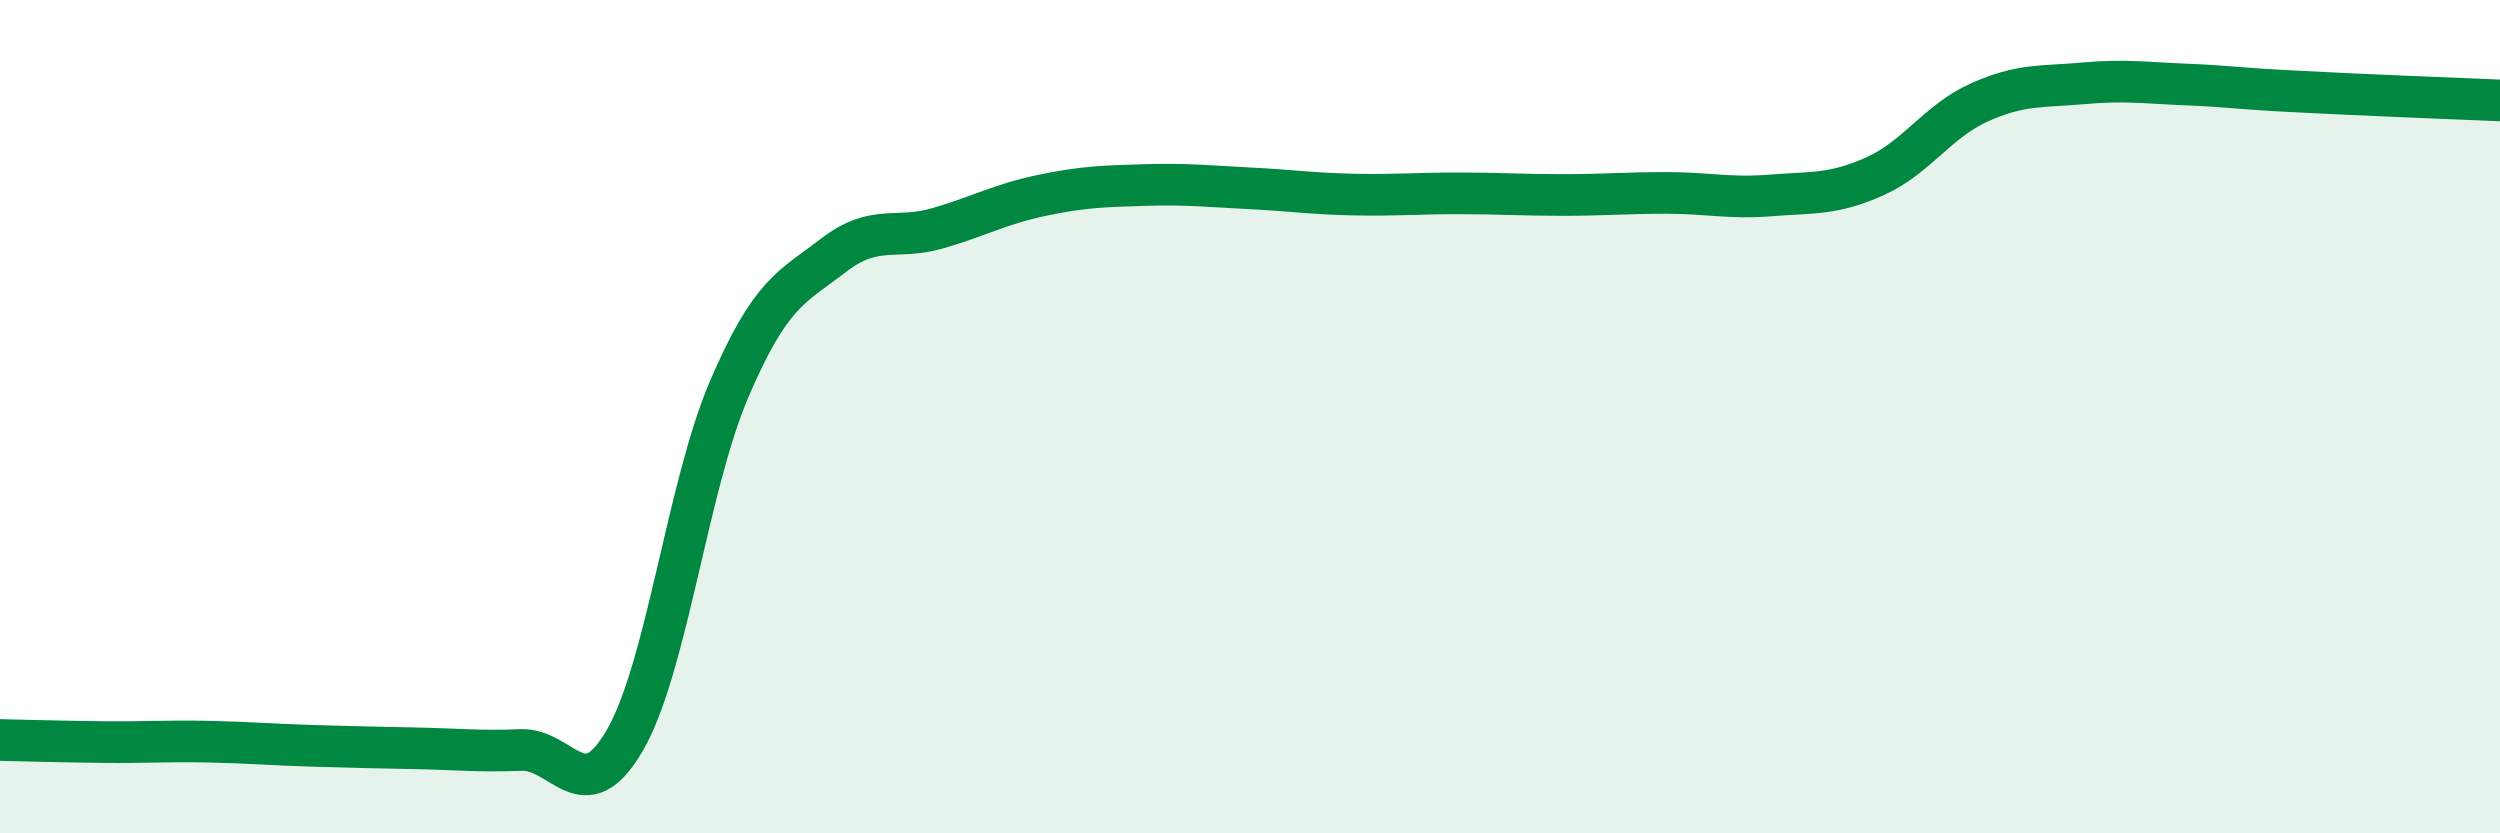
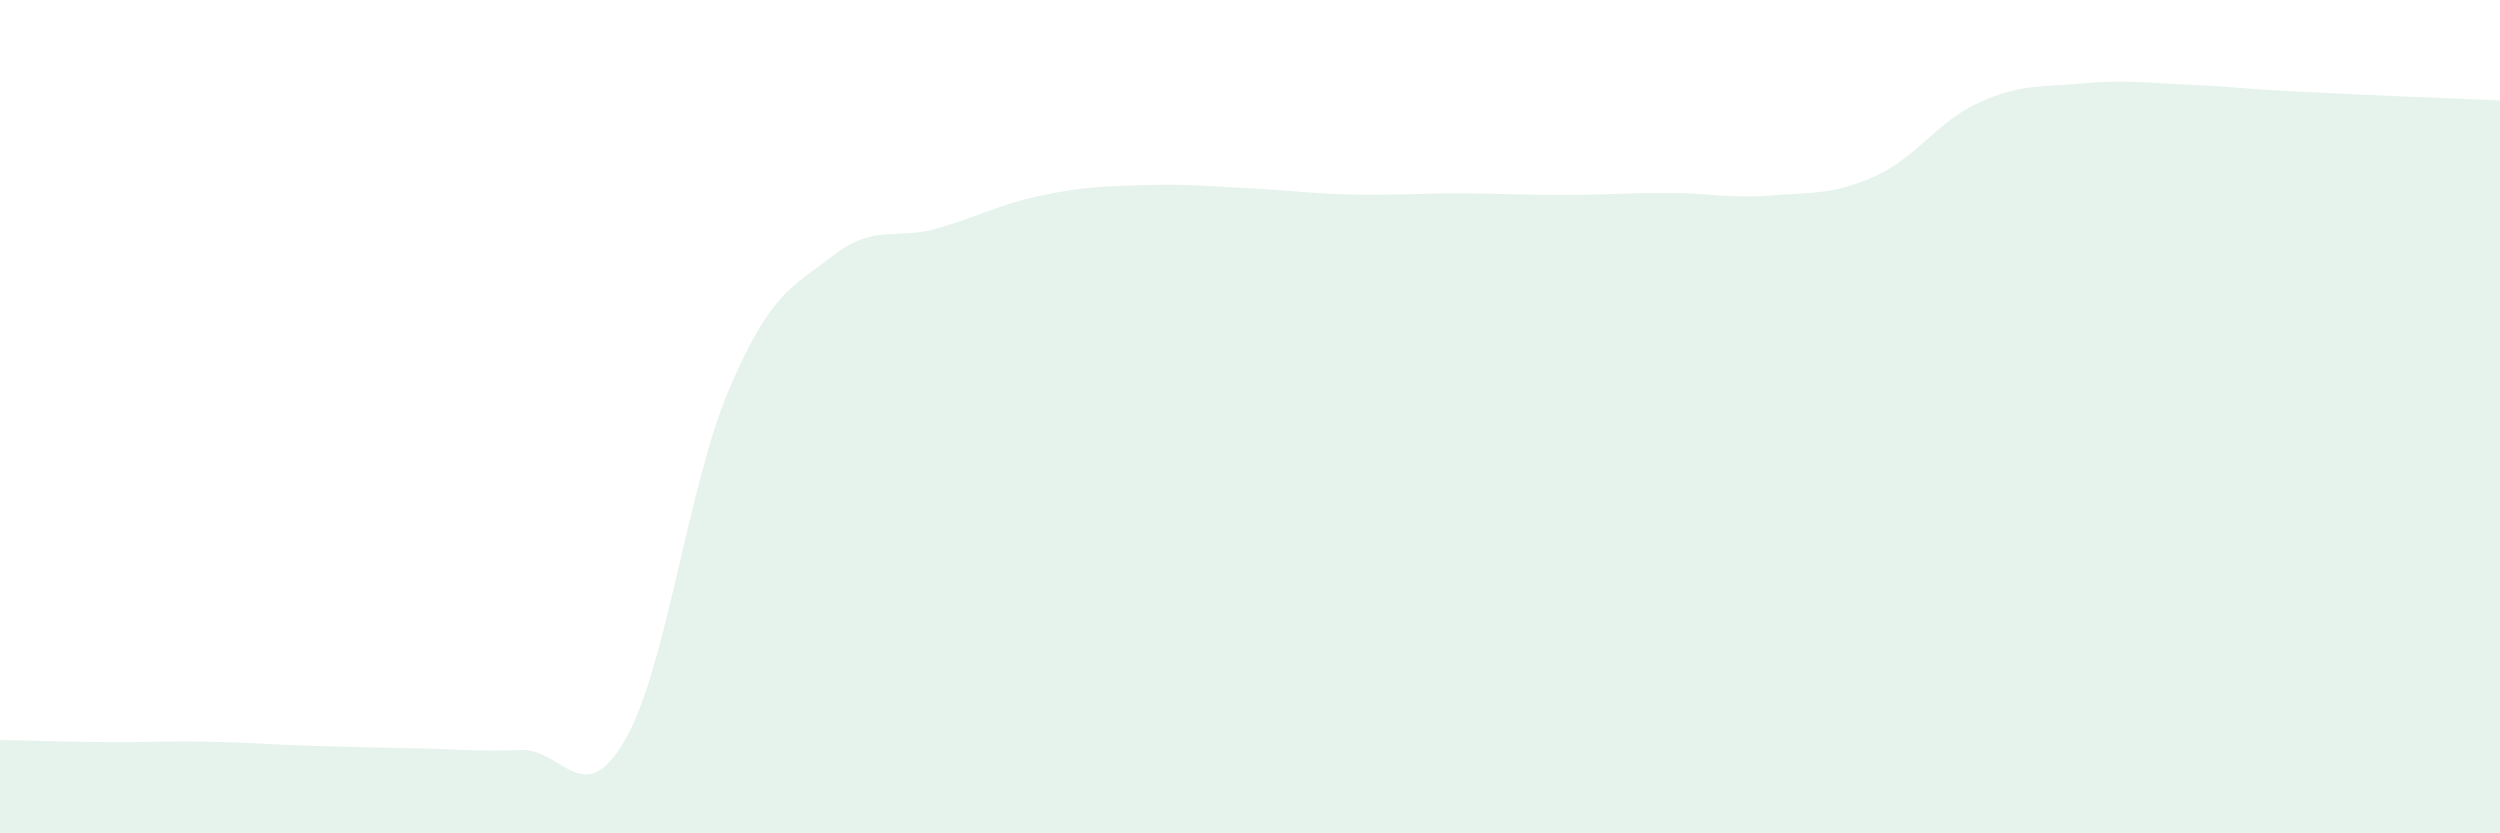
<svg xmlns="http://www.w3.org/2000/svg" width="60" height="20" viewBox="0 0 60 20">
  <path d="M 0,17.76 C 0.5,17.77 1.5,17.8 2.5,17.81 C 3.5,17.82 4,17.78 5,17.8 C 6,17.82 6.5,17.87 7.5,17.9 C 8.5,17.93 9,17.94 10,17.96 C 11,17.98 11.5,18.04 12.5,18 C 13.5,17.96 14,19.49 15,17.76 C 16,16.03 16.5,11.67 17.5,9.34 C 18.5,7.01 19,6.9 20,6.13 C 21,5.36 21.5,5.77 22.5,5.48 C 23.5,5.19 24,4.9 25,4.69 C 26,4.48 26.5,4.47 27.5,4.44 C 28.5,4.41 29,4.47 30,4.52 C 31,4.57 31.5,4.65 32.5,4.67 C 33.5,4.69 34,4.64 35,4.64 C 36,4.64 36.5,4.68 37.5,4.68 C 38.5,4.68 39,4.63 40,4.63 C 41,4.63 41.5,4.77 42.5,4.69 C 43.5,4.61 44,4.68 45,4.23 C 46,3.78 46.5,2.91 47.5,2.46 C 48.5,2.01 49,2.09 50,2 C 51,1.91 51.5,1.99 52.5,2.03 C 53.5,2.07 53.5,2.11 55,2.19 C 56.5,2.27 59,2.37 60,2.41L60 20L0 20Z" fill="#008740" opacity="0.1" stroke-linecap="round" stroke-linejoin="round" />
-   <path d="M 0,17.76 C 0.5,17.77 1.5,17.8 2.5,17.81 C 3.5,17.82 4,17.78 5,17.8 C 6,17.82 6.5,17.87 7.5,17.9 C 8.5,17.93 9,17.94 10,17.96 C 11,17.98 11.5,18.04 12.5,18 C 13.5,17.96 14,19.49 15,17.76 C 16,16.03 16.5,11.67 17.5,9.34 C 18.5,7.01 19,6.9 20,6.13 C 21,5.36 21.5,5.77 22.5,5.48 C 23.5,5.19 24,4.9 25,4.69 C 26,4.48 26.5,4.47 27.5,4.44 C 28.5,4.41 29,4.47 30,4.52 C 31,4.57 31.5,4.65 32.5,4.67 C 33.5,4.69 34,4.64 35,4.64 C 36,4.64 36.5,4.68 37.5,4.68 C 38.5,4.68 39,4.63 40,4.63 C 41,4.63 41.5,4.77 42.5,4.69 C 43.5,4.61 44,4.68 45,4.23 C 46,3.78 46.5,2.91 47.5,2.46 C 48.5,2.01 49,2.09 50,2 C 51,1.91 51.5,1.99 52.5,2.03 C 53.5,2.07 53.5,2.11 55,2.19 C 56.5,2.27 59,2.37 60,2.41" stroke="#008740" stroke-width="1" fill="none" stroke-linecap="round" stroke-linejoin="round" />
</svg>